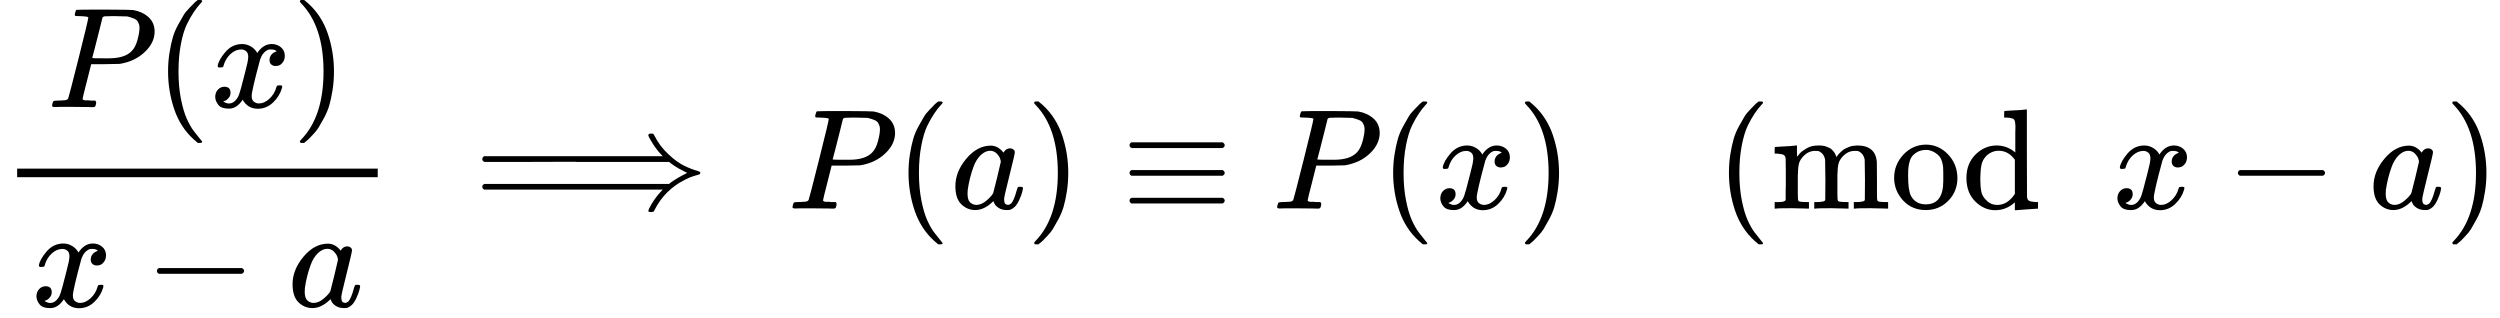
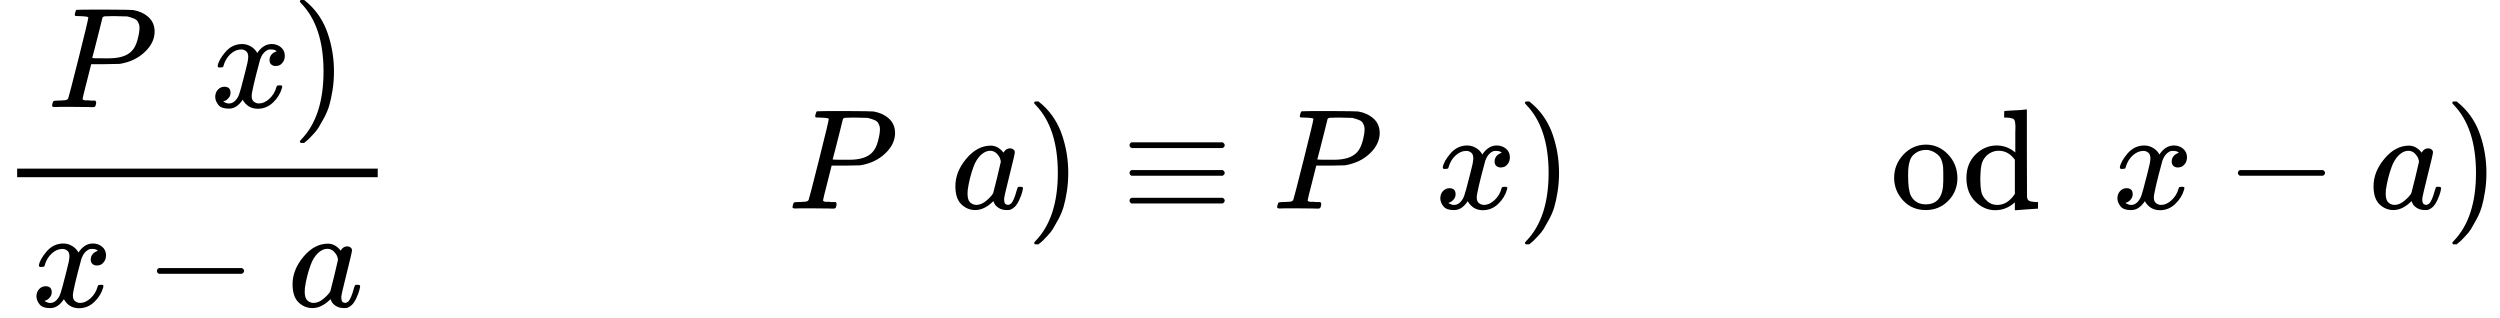
<svg xmlns="http://www.w3.org/2000/svg" xmlns:xlink="http://www.w3.org/1999/xlink" width="39.583ex" height="5.041ex" role="img" focusable="false" viewBox="0 -1364 17495.7 2228" aria-hidden="true" style="vertical-align: -1.955ex;">
  <defs>
    <path id="MJX-295-TEX-I-1D443" d="M287 628Q287 635 230 637Q206 637 199 638T192 648Q192 649 194 659Q200 679 203 681T397 683Q587 682 600 680Q664 669 707 631T751 530Q751 453 685 389Q616 321 507 303Q500 302 402 301H307L277 182Q247 66 247 59Q247 55 248 54T255 50T272 48T305 46H336Q342 37 342 35Q342 19 335 5Q330 0 319 0Q316 0 282 1T182 2Q120 2 87 2T51 1Q33 1 33 11Q33 13 36 25Q40 41 44 43T67 46Q94 46 127 49Q141 52 146 61Q149 65 218 339T287 628ZM645 554Q645 567 643 575T634 597T609 619T560 635Q553 636 480 637Q463 637 445 637T416 636T404 636Q391 635 386 627Q384 621 367 550T332 412T314 344Q314 342 395 342H407H430Q542 342 590 392Q617 419 631 471T645 554Z" />
-     <path id="MJX-295-TEX-N-28" d="M94 250Q94 319 104 381T127 488T164 576T202 643T244 695T277 729T302 750H315H319Q333 750 333 741Q333 738 316 720T275 667T226 581T184 443T167 250T184 58T225 -81T274 -167T316 -220T333 -241Q333 -250 318 -250H315H302L274 -226Q180 -141 137 -14T94 250Z" />
    <path id="MJX-295-TEX-I-1D465" d="M52 289Q59 331 106 386T222 442Q257 442 286 424T329 379Q371 442 430 442Q467 442 494 420T522 361Q522 332 508 314T481 292T458 288Q439 288 427 299T415 328Q415 374 465 391Q454 404 425 404Q412 404 406 402Q368 386 350 336Q290 115 290 78Q290 50 306 38T341 26Q378 26 414 59T463 140Q466 150 469 151T485 153H489Q504 153 504 145Q504 144 502 134Q486 77 440 33T333 -11Q263 -11 227 52Q186 -10 133 -10H127Q78 -10 57 16T35 71Q35 103 54 123T99 143Q142 143 142 101Q142 81 130 66T107 46T94 41L91 40Q91 39 97 36T113 29T132 26Q168 26 194 71Q203 87 217 139T245 247T261 313Q266 340 266 352Q266 380 251 392T217 404Q177 404 142 372T93 290Q91 281 88 280T72 278H58Q52 284 52 289Z" />
    <path id="MJX-295-TEX-N-29" d="M60 749L64 750Q69 750 74 750H86L114 726Q208 641 251 514T294 250Q294 182 284 119T261 12T224 -76T186 -143T145 -194T113 -227T90 -246Q87 -249 86 -250H74Q66 -250 63 -250T58 -247T55 -238Q56 -237 66 -225Q221 -64 221 250T66 725Q56 737 55 738Q55 746 60 749Z" />
    <path id="MJX-295-TEX-N-2212" d="M84 237T84 250T98 270H679Q694 262 694 250T679 230H98Q84 237 84 250Z" />
    <path id="MJX-295-TEX-I-1D44E" d="M33 157Q33 258 109 349T280 441Q331 441 370 392Q386 422 416 422Q429 422 439 414T449 394Q449 381 412 234T374 68Q374 43 381 35T402 26Q411 27 422 35Q443 55 463 131Q469 151 473 152Q475 153 483 153H487Q506 153 506 144Q506 138 501 117T481 63T449 13Q436 0 417 -8Q409 -10 393 -10Q359 -10 336 5T306 36L300 51Q299 52 296 50Q294 48 292 46Q233 -10 172 -10Q117 -10 75 30T33 157ZM351 328Q351 334 346 350T323 385T277 405Q242 405 210 374T160 293Q131 214 119 129Q119 126 119 118T118 106Q118 61 136 44T179 26Q217 26 254 59T298 110Q300 114 325 217T351 328Z" />
-     <path id="MJX-295-TEX-N-27F9" d="M1218 514Q1218 525 1234 525Q1239 525 1242 525T1247 525T1251 524T1253 523T1255 520T1257 517T1260 512Q1297 438 1358 381T1469 300T1565 263Q1582 258 1582 250T1573 239T1536 228T1478 204Q1334 134 1260 -12Q1256 -21 1253 -22T1238 -24Q1218 -24 1218 -17Q1218 -13 1223 0Q1258 69 1309 123L1319 133H70Q56 140 56 153Q56 168 72 173H1363L1373 181Q1412 211 1490 250Q1489 251 1472 259T1427 283T1373 319L1363 327H710L707 328L390 327H72Q56 332 56 347Q56 360 70 367H1319L1309 377Q1276 412 1247 458T1218 514Z" />
    <path id="MJX-295-TEX-N-2261" d="M56 444Q56 457 70 464H707Q722 456 722 444Q722 430 706 424H72Q56 429 56 444ZM56 237T56 250T70 270H707Q722 262 722 250T707 230H70Q56 237 56 250ZM56 56Q56 71 72 76H706Q722 70 722 56Q722 44 707 36H70Q56 43 56 56Z" />
-     <path id="MJX-295-TEX-N-6D" d="M41 46H55Q94 46 102 60V68Q102 77 102 91T102 122T103 161T103 203Q103 234 103 269T102 328V351Q99 370 88 376T43 385H25V408Q25 431 27 431L37 432Q47 433 65 434T102 436Q119 437 138 438T167 441T178 442H181V402Q181 364 182 364T187 369T199 384T218 402T247 421T285 437Q305 442 336 442Q351 442 364 440T387 434T406 426T421 417T432 406T441 395T448 384T452 374T455 366L457 361L460 365Q463 369 466 373T475 384T488 397T503 410T523 422T546 432T572 439T603 442Q729 442 740 329Q741 322 741 190V104Q741 66 743 59T754 49Q775 46 803 46H819V0H811L788 1Q764 2 737 2T699 3Q596 3 587 0H579V46H595Q656 46 656 62Q657 64 657 200Q656 335 655 343Q649 371 635 385T611 402T585 404Q540 404 506 370Q479 343 472 315T464 232V168V108Q464 78 465 68T468 55T477 49Q498 46 526 46H542V0H534L510 1Q487 2 460 2T422 3Q319 3 310 0H302V46H318Q379 46 379 62Q380 64 380 200Q379 335 378 343Q372 371 358 385T334 402T308 404Q263 404 229 370Q202 343 195 315T187 232V168V108Q187 78 188 68T191 55T200 49Q221 46 249 46H265V0H257L234 1Q210 2 183 2T145 3Q42 3 33 0H25V46H41Z" />
    <path id="MJX-295-TEX-N-6F" d="M28 214Q28 309 93 378T250 448Q340 448 405 380T471 215Q471 120 407 55T250 -10Q153 -10 91 57T28 214ZM250 30Q372 30 372 193V225V250Q372 272 371 288T364 326T348 362T317 390T268 410Q263 411 252 411Q222 411 195 399Q152 377 139 338T126 246V226Q126 130 145 91Q177 30 250 30Z" />
-     <path id="MJX-295-TEX-N-64" d="M376 495Q376 511 376 535T377 568Q377 613 367 624T316 637H298V660Q298 683 300 683L310 684Q320 685 339 686T376 688Q393 689 413 690T443 693T454 694H457V390Q457 84 458 81Q461 61 472 55T517 46H535V0Q533 0 459 -5T380 -11H373V44L365 37Q307 -11 235 -11Q158 -11 96 50T34 215Q34 315 97 378T244 442Q319 442 376 393V495ZM373 342Q328 405 260 405Q211 405 173 369Q146 341 139 305T131 211Q131 155 138 120T173 59Q203 26 251 26Q322 26 373 103V342Z" />
+     <path id="MJX-295-TEX-N-64" d="M376 495Q376 511 376 535T377 568Q377 613 367 624T316 637H298V660Q298 683 300 683L310 684Q320 685 339 686T376 688Q393 689 413 690T443 693T454 694H457V390Q457 84 458 81Q461 61 472 55T517 46H535V0Q533 0 459 -5T380 -11H373V44L365 37Q307 -11 235 -11Q158 -11 96 50T34 215Q34 315 97 378T244 442Q319 442 376 393V495M373 342Q328 405 260 405Q211 405 173 369Q146 341 139 305T131 211Q131 155 138 120T173 59Q203 26 251 26Q322 26 373 103V342Z" />
  </defs>
  <g stroke="currentColor" fill="currentColor" stroke-width="0" transform="scale(1,-1)">
    <g data-mml-node="math">
      <g data-mml-node="mstyle">
        <g data-mml-node="TeXAtom" data-mjx-texclass="ORD">
          <g data-mml-node="mtable">
            <g data-mml-node="mtr" transform="translate(0,-96)">
              <g data-mml-node="mtd">
                <g data-mml-node="mfrac">
                  <g data-mml-node="mrow" transform="translate(331.2,710)">
                    <g data-mml-node="mi">
                      <use data-c="1D443" xlink:href="#MJX-295-TEX-I-1D443" />
                    </g>
                    <g data-mml-node="mo" transform="translate(751,0)">
                      <use data-c="28" xlink:href="#MJX-295-TEX-N-28" />
                    </g>
                    <g data-mml-node="mi" transform="translate(1140,0)">
                      <use data-c="1D465" xlink:href="#MJX-295-TEX-I-1D465" />
                    </g>
                    <g data-mml-node="mo" transform="translate(1712,0)">
                      <use data-c="29" xlink:href="#MJX-295-TEX-N-29" />
                    </g>
                  </g>
                  <g data-mml-node="mrow" transform="translate(220,-686)">
                    <g data-mml-node="mi">
                      <use data-c="1D465" xlink:href="#MJX-295-TEX-I-1D465" />
                    </g>
                    <g data-mml-node="mo" transform="translate(794.2,0)">
                      <use data-c="2212" xlink:href="#MJX-295-TEX-N-2212" />
                    </g>
                    <g data-mml-node="mi" transform="translate(1794.4,0)">
                      <use data-c="1D44E" xlink:href="#MJX-295-TEX-I-1D44E" />
                    </g>
                  </g>
                  <rect width="2523.4" height="60" x="120" y="220" />
                </g>
                <g data-mml-node="mstyle" transform="translate(2763.4,0)">
                  <g data-mml-node="mspace" />
                </g>
                <g data-mml-node="mo" transform="translate(3319.2,0)">
                  <use data-c="27F9" xlink:href="#MJX-295-TEX-N-27F9" />
                </g>
                <g data-mml-node="mstyle" transform="translate(4957.2,0)">
                  <g data-mml-node="mspace" />
                </g>
                <g data-mml-node="mi" transform="translate(5513,0)">
                  <use data-c="1D443" xlink:href="#MJX-295-TEX-I-1D443" />
                </g>
                <g data-mml-node="mo" transform="translate(6264,0)">
                  <use data-c="28" xlink:href="#MJX-295-TEX-N-28" />
                </g>
                <g data-mml-node="mi" transform="translate(6653,0)">
                  <use data-c="1D44E" xlink:href="#MJX-295-TEX-I-1D44E" />
                </g>
                <g data-mml-node="mo" transform="translate(7182,0)">
                  <use data-c="29" xlink:href="#MJX-295-TEX-N-29" />
                </g>
                <g data-mml-node="mo" transform="translate(7848.8,0)">
                  <use data-c="2261" xlink:href="#MJX-295-TEX-N-2261" />
                </g>
                <g data-mml-node="mi" transform="translate(8904.6,0)">
                  <use data-c="1D443" xlink:href="#MJX-295-TEX-I-1D443" />
                </g>
                <g data-mml-node="mo" transform="translate(9655.6,0)">
                  <use data-c="28" xlink:href="#MJX-295-TEX-N-28" />
                </g>
                <g data-mml-node="mi" transform="translate(10044.6,0)">
                  <use data-c="1D465" xlink:href="#MJX-295-TEX-I-1D465" />
                </g>
                <g data-mml-node="mo" transform="translate(10616.6,0)">
                  <use data-c="29" xlink:href="#MJX-295-TEX-N-29" />
                </g>
                <g data-mml-node="mspace" transform="translate(11005.6,0)" />
                <g data-mml-node="mo" transform="translate(12005.6,0)">
                  <use data-c="28" xlink:href="#MJX-295-TEX-N-28" />
                </g>
                <g data-mml-node="mi" transform="translate(12394.6,0)">
                  <use data-c="6D" xlink:href="#MJX-295-TEX-N-6D" />
                  <use data-c="6F" xlink:href="#MJX-295-TEX-N-6F" transform="translate(833,0)" />
                  <use data-c="64" xlink:href="#MJX-295-TEX-N-64" transform="translate(1333,0)" />
                </g>
                <g data-mml-node="mspace" transform="translate(14283.6,0)" />
                <g data-mml-node="mi" transform="translate(14783.2,0)">
                  <use data-c="1D465" xlink:href="#MJX-295-TEX-I-1D465" />
                </g>
                <g data-mml-node="mo" transform="translate(15577.4,0)">
                  <use data-c="2212" xlink:href="#MJX-295-TEX-N-2212" />
                </g>
                <g data-mml-node="mi" transform="translate(16577.7,0)">
                  <use data-c="1D44E" xlink:href="#MJX-295-TEX-I-1D44E" />
                </g>
                <g data-mml-node="mo" transform="translate(17106.7,0)">
                  <use data-c="29" xlink:href="#MJX-295-TEX-N-29" />
                </g>
              </g>
            </g>
          </g>
        </g>
      </g>
    </g>
  </g>
</svg>